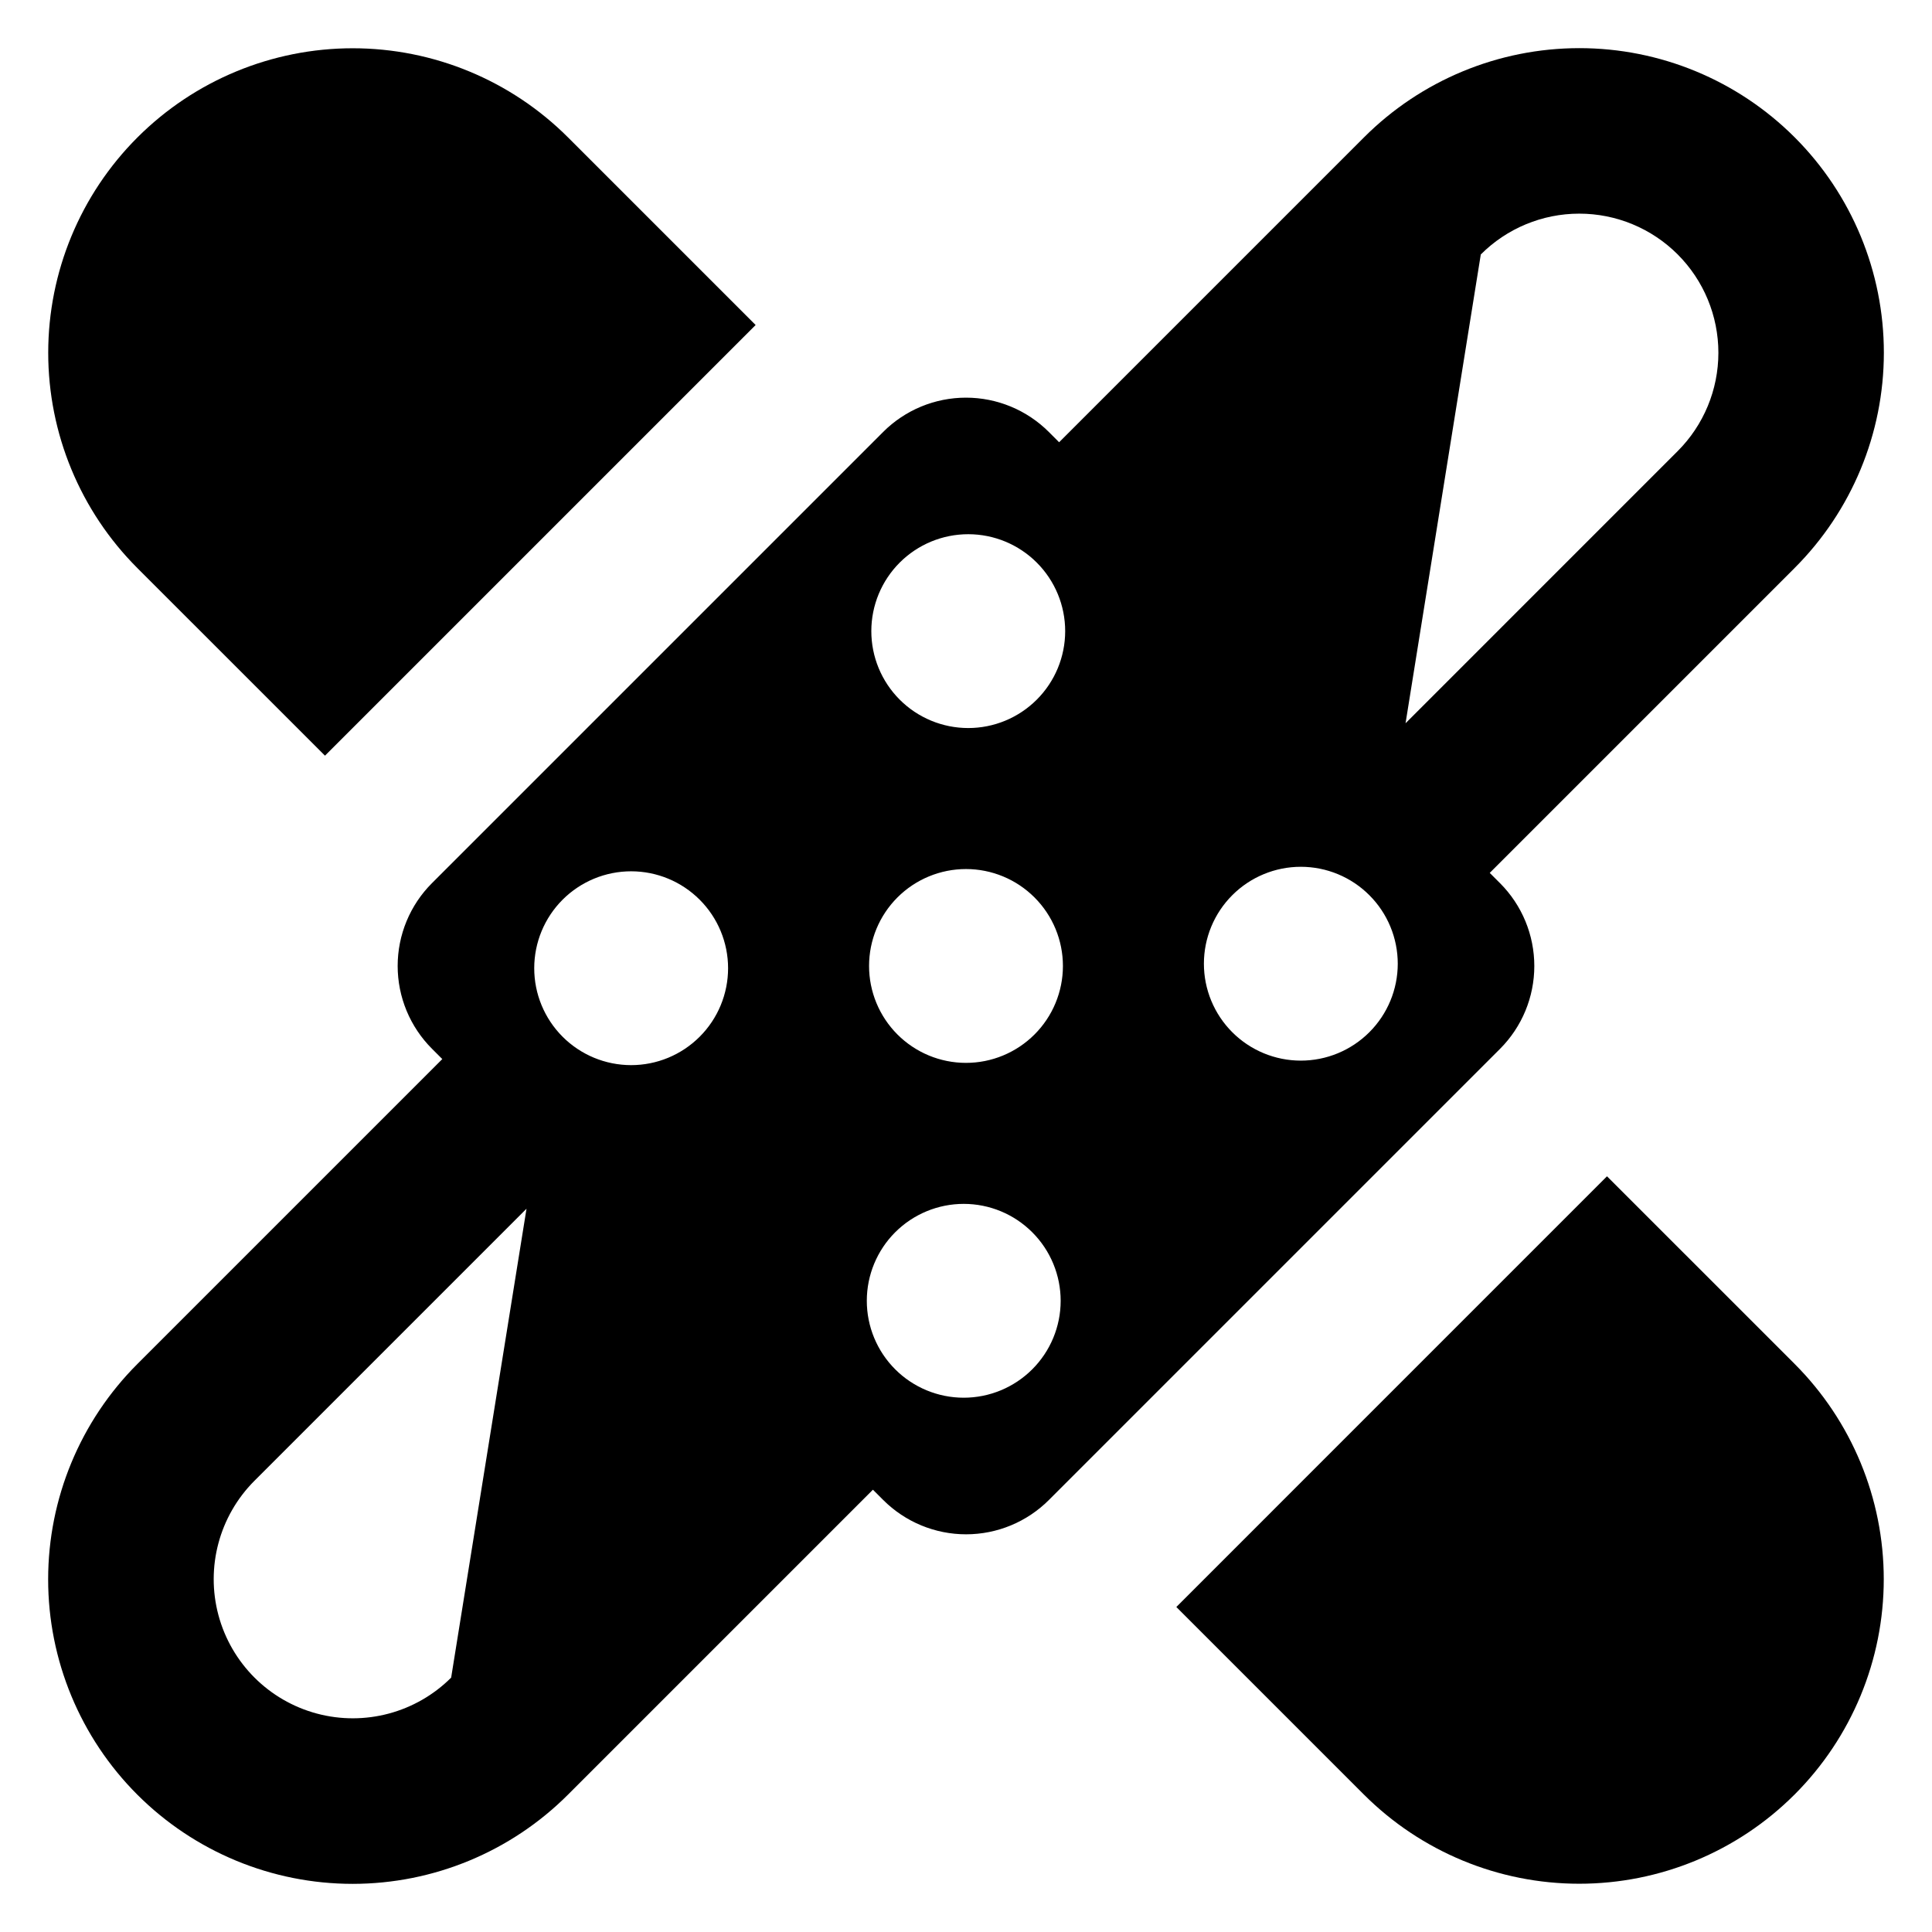
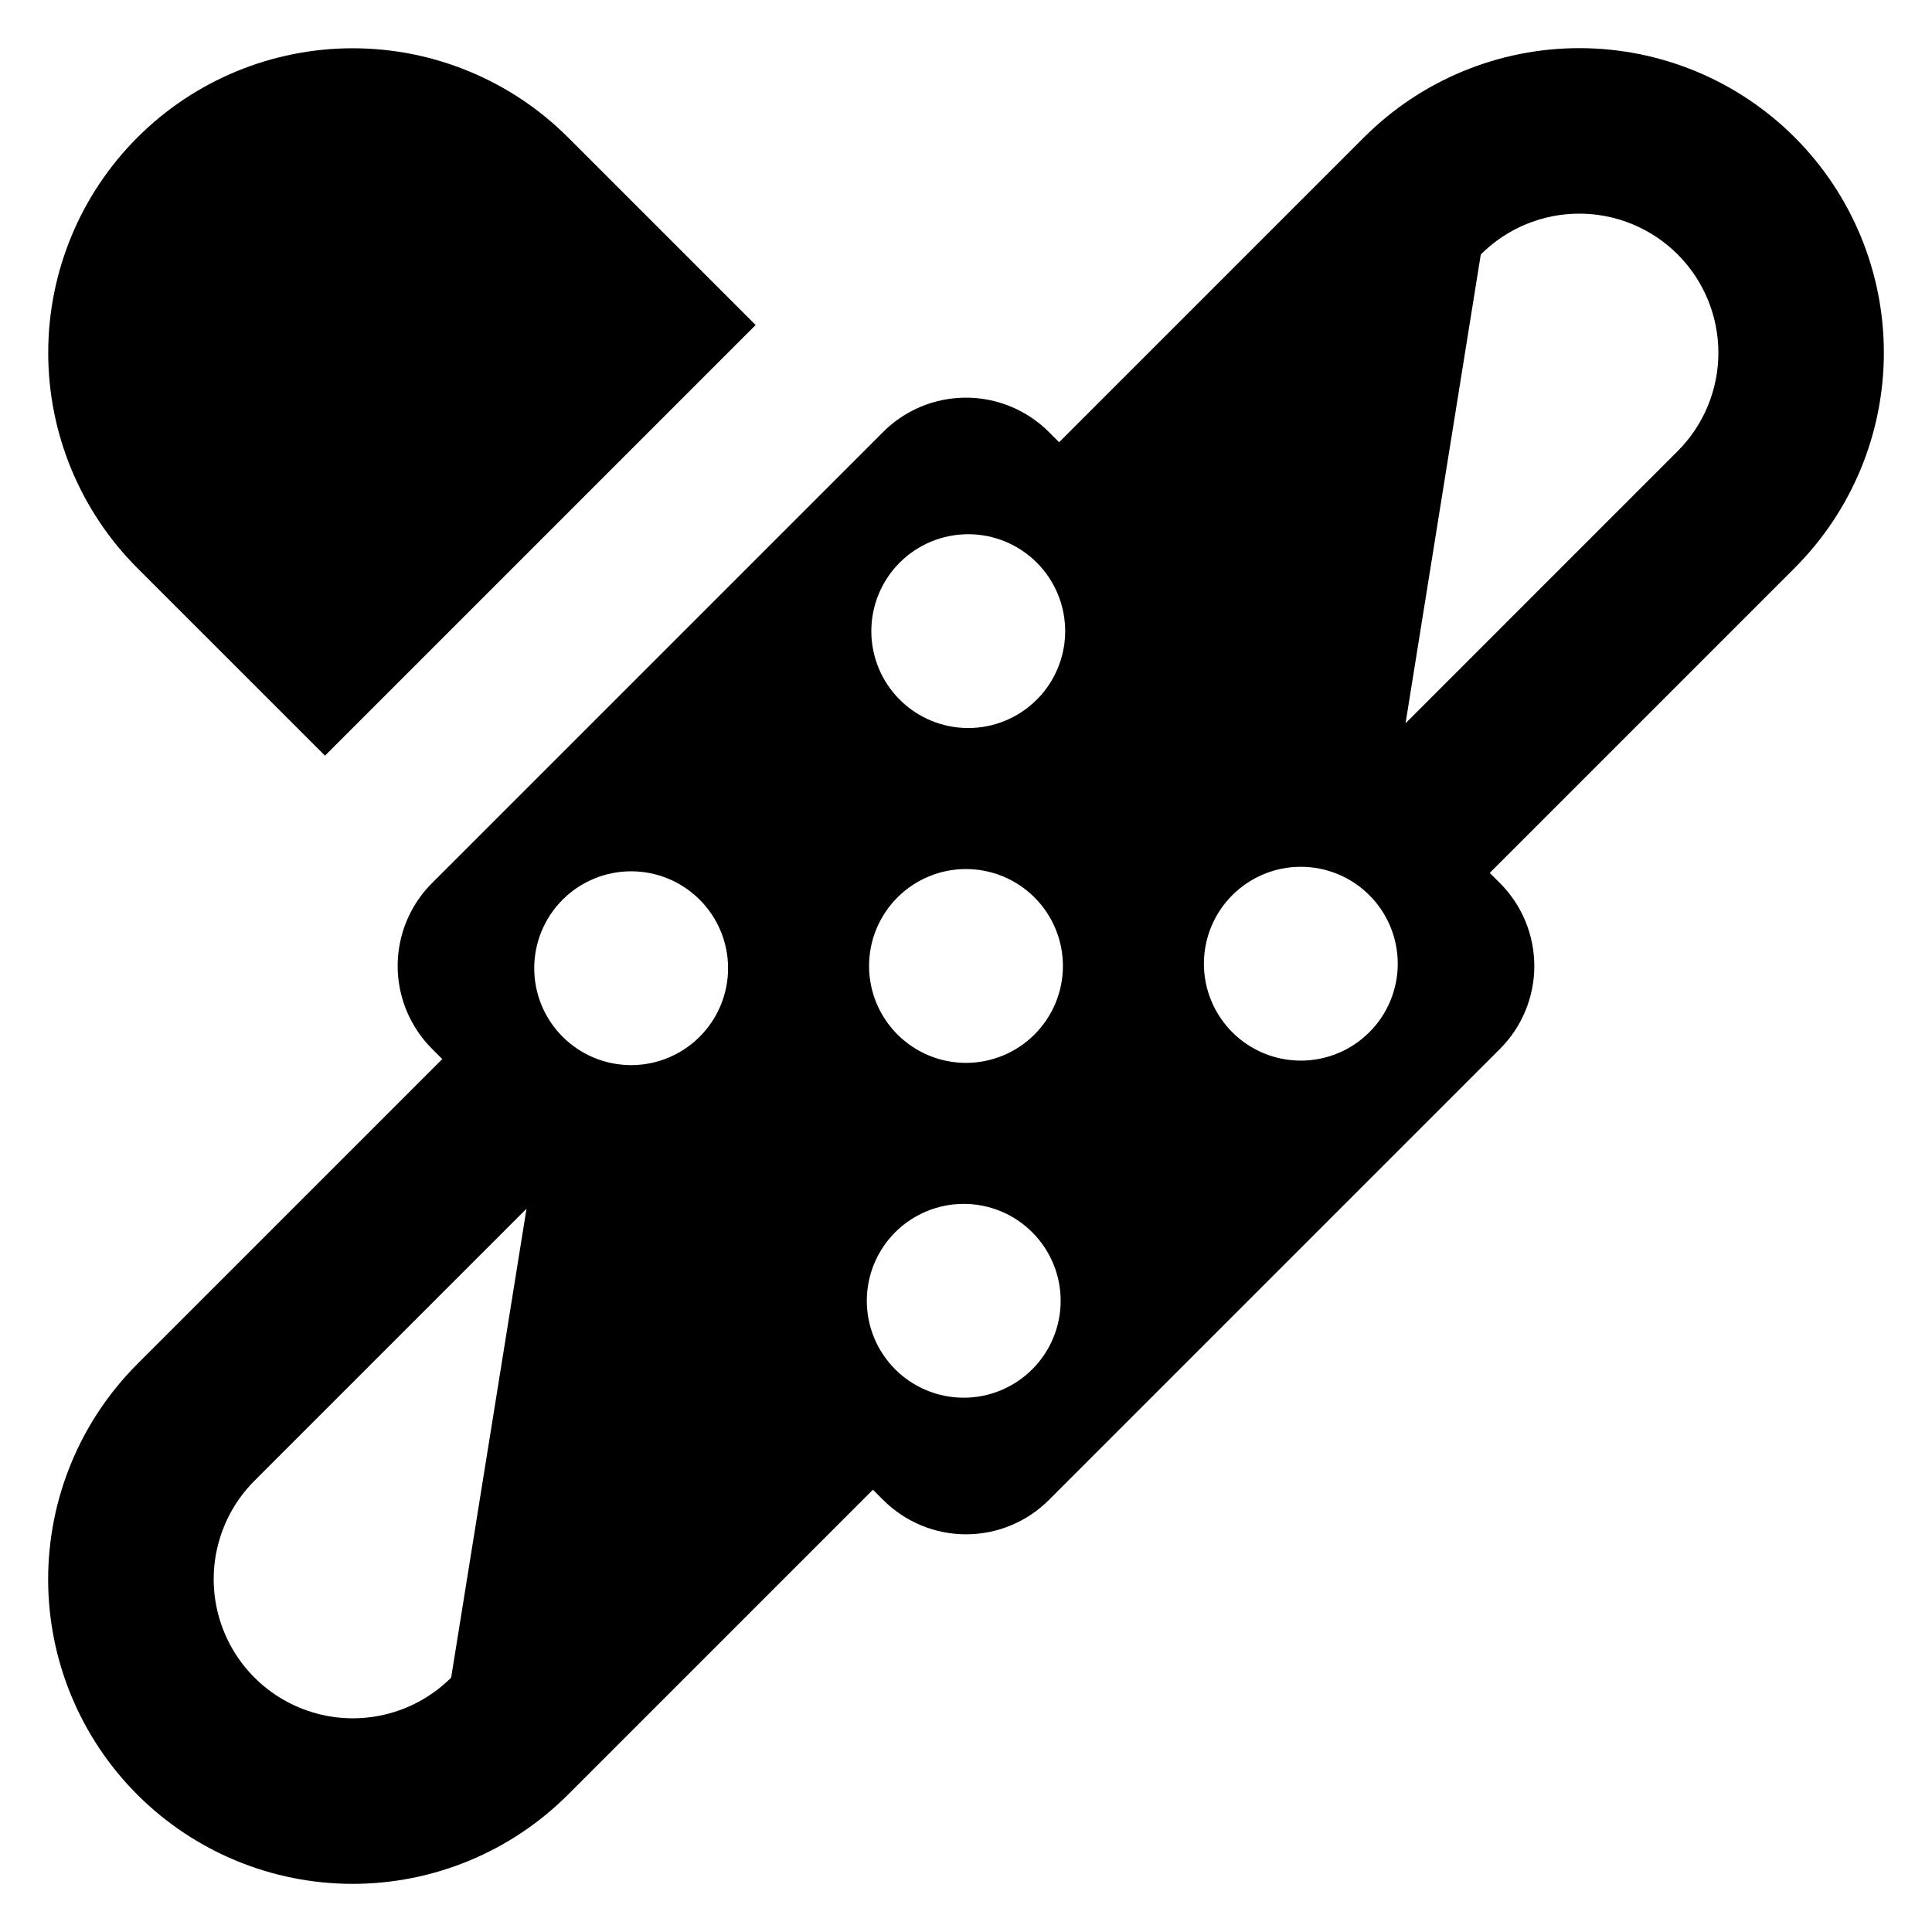
<svg xmlns="http://www.w3.org/2000/svg" fill="#000000" width="800px" height="800px" version="1.1" viewBox="144 144 512 512">
  <g>
-     <path d="m569.87 455.73-114.13 114.14 49.703 49.703c15.137 15.133 35.664 23.637 57.066 23.637 21.406 0 41.934-8.504 57.066-23.637h0.004c15.133-15.137 23.637-35.664 23.637-57.07 0-21.402-8.504-41.93-23.637-57.066z" />
    <path d="m230.12 344.26 114.13-114.13-49.703-49.703c-15.133-15.133-35.66-23.637-57.066-23.637-21.402 0-41.93 8.504-57.066 23.637-15.137 15.137-23.637 35.664-23.637 57.066 0 21.406 8.5 41.934 23.637 57.066z" />
    <path d="m541.52 378.05-2.723-2.723 80.766-80.766v-0.004c15.152-15.129 23.672-35.66 23.68-57.07 0.008-21.414-8.496-41.953-23.637-57.094s-35.68-23.641-57.09-23.633c-21.414 0.008-41.945 8.523-57.074 23.676l-80.766 80.766-2.723-2.723c-5.824-5.824-13.723-9.094-21.957-9.094-8.238 0-16.137 3.269-21.957 9.094l-119.55 119.55c-5.828 5.82-9.105 13.719-9.105 21.957s3.277 16.137 9.105 21.957l2.723 2.723-80.789 80.789c-15.145 15.129-23.66 35.66-23.664 57.07-0.008 21.41 8.496 41.941 23.633 57.082 15.141 15.141 35.676 23.641 57.086 23.637 21.41-0.008 41.938-8.52 57.07-23.668l80.785-80.789 2.723 2.723c5.824 5.824 13.723 9.098 21.957 9.098 8.238 0 16.137-3.273 21.957-9.098l119.55-119.55c5.82-5.824 9.086-13.723 9.086-21.953 0-8.234-3.266-16.133-9.086-21.957zm-277.96 210.54c-9.32 9.301-22.891 12.93-35.605 9.52-12.719-3.414-22.648-13.344-26.062-26.062-3.41-12.715 0.219-26.285 9.52-35.605l72.117-72.117zm65.848-169.83c-4.82 4.812-11.355 7.516-18.164 7.512-6.812-0.004-13.344-2.715-18.156-7.535-4.816-4.82-7.516-11.352-7.512-18.164s2.715-13.344 7.531-18.156c4.82-4.816 11.355-7.516 18.168-7.512 6.812 0.004 13.34 2.715 18.156 7.535 4.816 4.816 7.523 11.352 7.519 18.164s-2.719 13.344-7.543 18.156zm88.137 88.137c-4.82 4.812-11.355 7.516-18.164 7.512-6.812-0.004-13.344-2.715-18.156-7.535-4.816-4.82-7.516-11.352-7.512-18.164s2.715-13.344 7.531-18.156c4.82-4.812 11.355-7.516 18.168-7.512s13.344 2.715 18.156 7.535c4.816 4.816 7.523 11.352 7.519 18.164s-2.719 13.344-7.543 18.156zm0.598-88.734c-4.82 4.812-11.355 7.516-18.164 7.512-6.812-0.004-13.344-2.715-18.156-7.535-4.816-4.82-7.516-11.355-7.512-18.164 0.004-6.812 2.715-13.344 7.531-18.156 4.82-4.812 11.355-7.516 18.168-7.512 6.812 0.004 13.34 2.715 18.156 7.535 4.816 4.816 7.523 11.352 7.519 18.164s-2.719 13.344-7.543 18.156zm0.598-88.734c-4.82 4.812-11.355 7.516-18.164 7.512-6.812-0.004-13.344-2.715-18.156-7.535-4.816-4.82-7.516-11.355-7.512-18.164 0.004-6.812 2.715-13.344 7.531-18.156 4.82-4.816 11.355-7.516 18.168-7.512s13.344 2.715 18.156 7.531c4.816 4.82 7.523 11.355 7.519 18.168s-2.719 13.344-7.543 18.156zm88.137 88.137c-4.82 4.812-11.352 7.516-18.164 7.512-6.812-0.004-13.344-2.715-18.156-7.535-4.816-4.82-7.516-11.352-7.512-18.164s2.715-13.344 7.535-18.156c4.816-4.816 11.352-7.516 18.164-7.512s13.344 2.715 18.156 7.535c4.816 4.816 7.523 11.352 7.519 18.164s-2.719 13.344-7.543 18.156zm29.547-206.13h0.004c6.91-6.922 16.293-10.816 26.078-10.816 9.781-0.004 19.168 3.879 26.086 10.797s10.801 16.305 10.797 26.086c-0.004 9.785-3.894 19.168-10.816 26.078l-72.09 72.094z" />
  </g>
</svg>